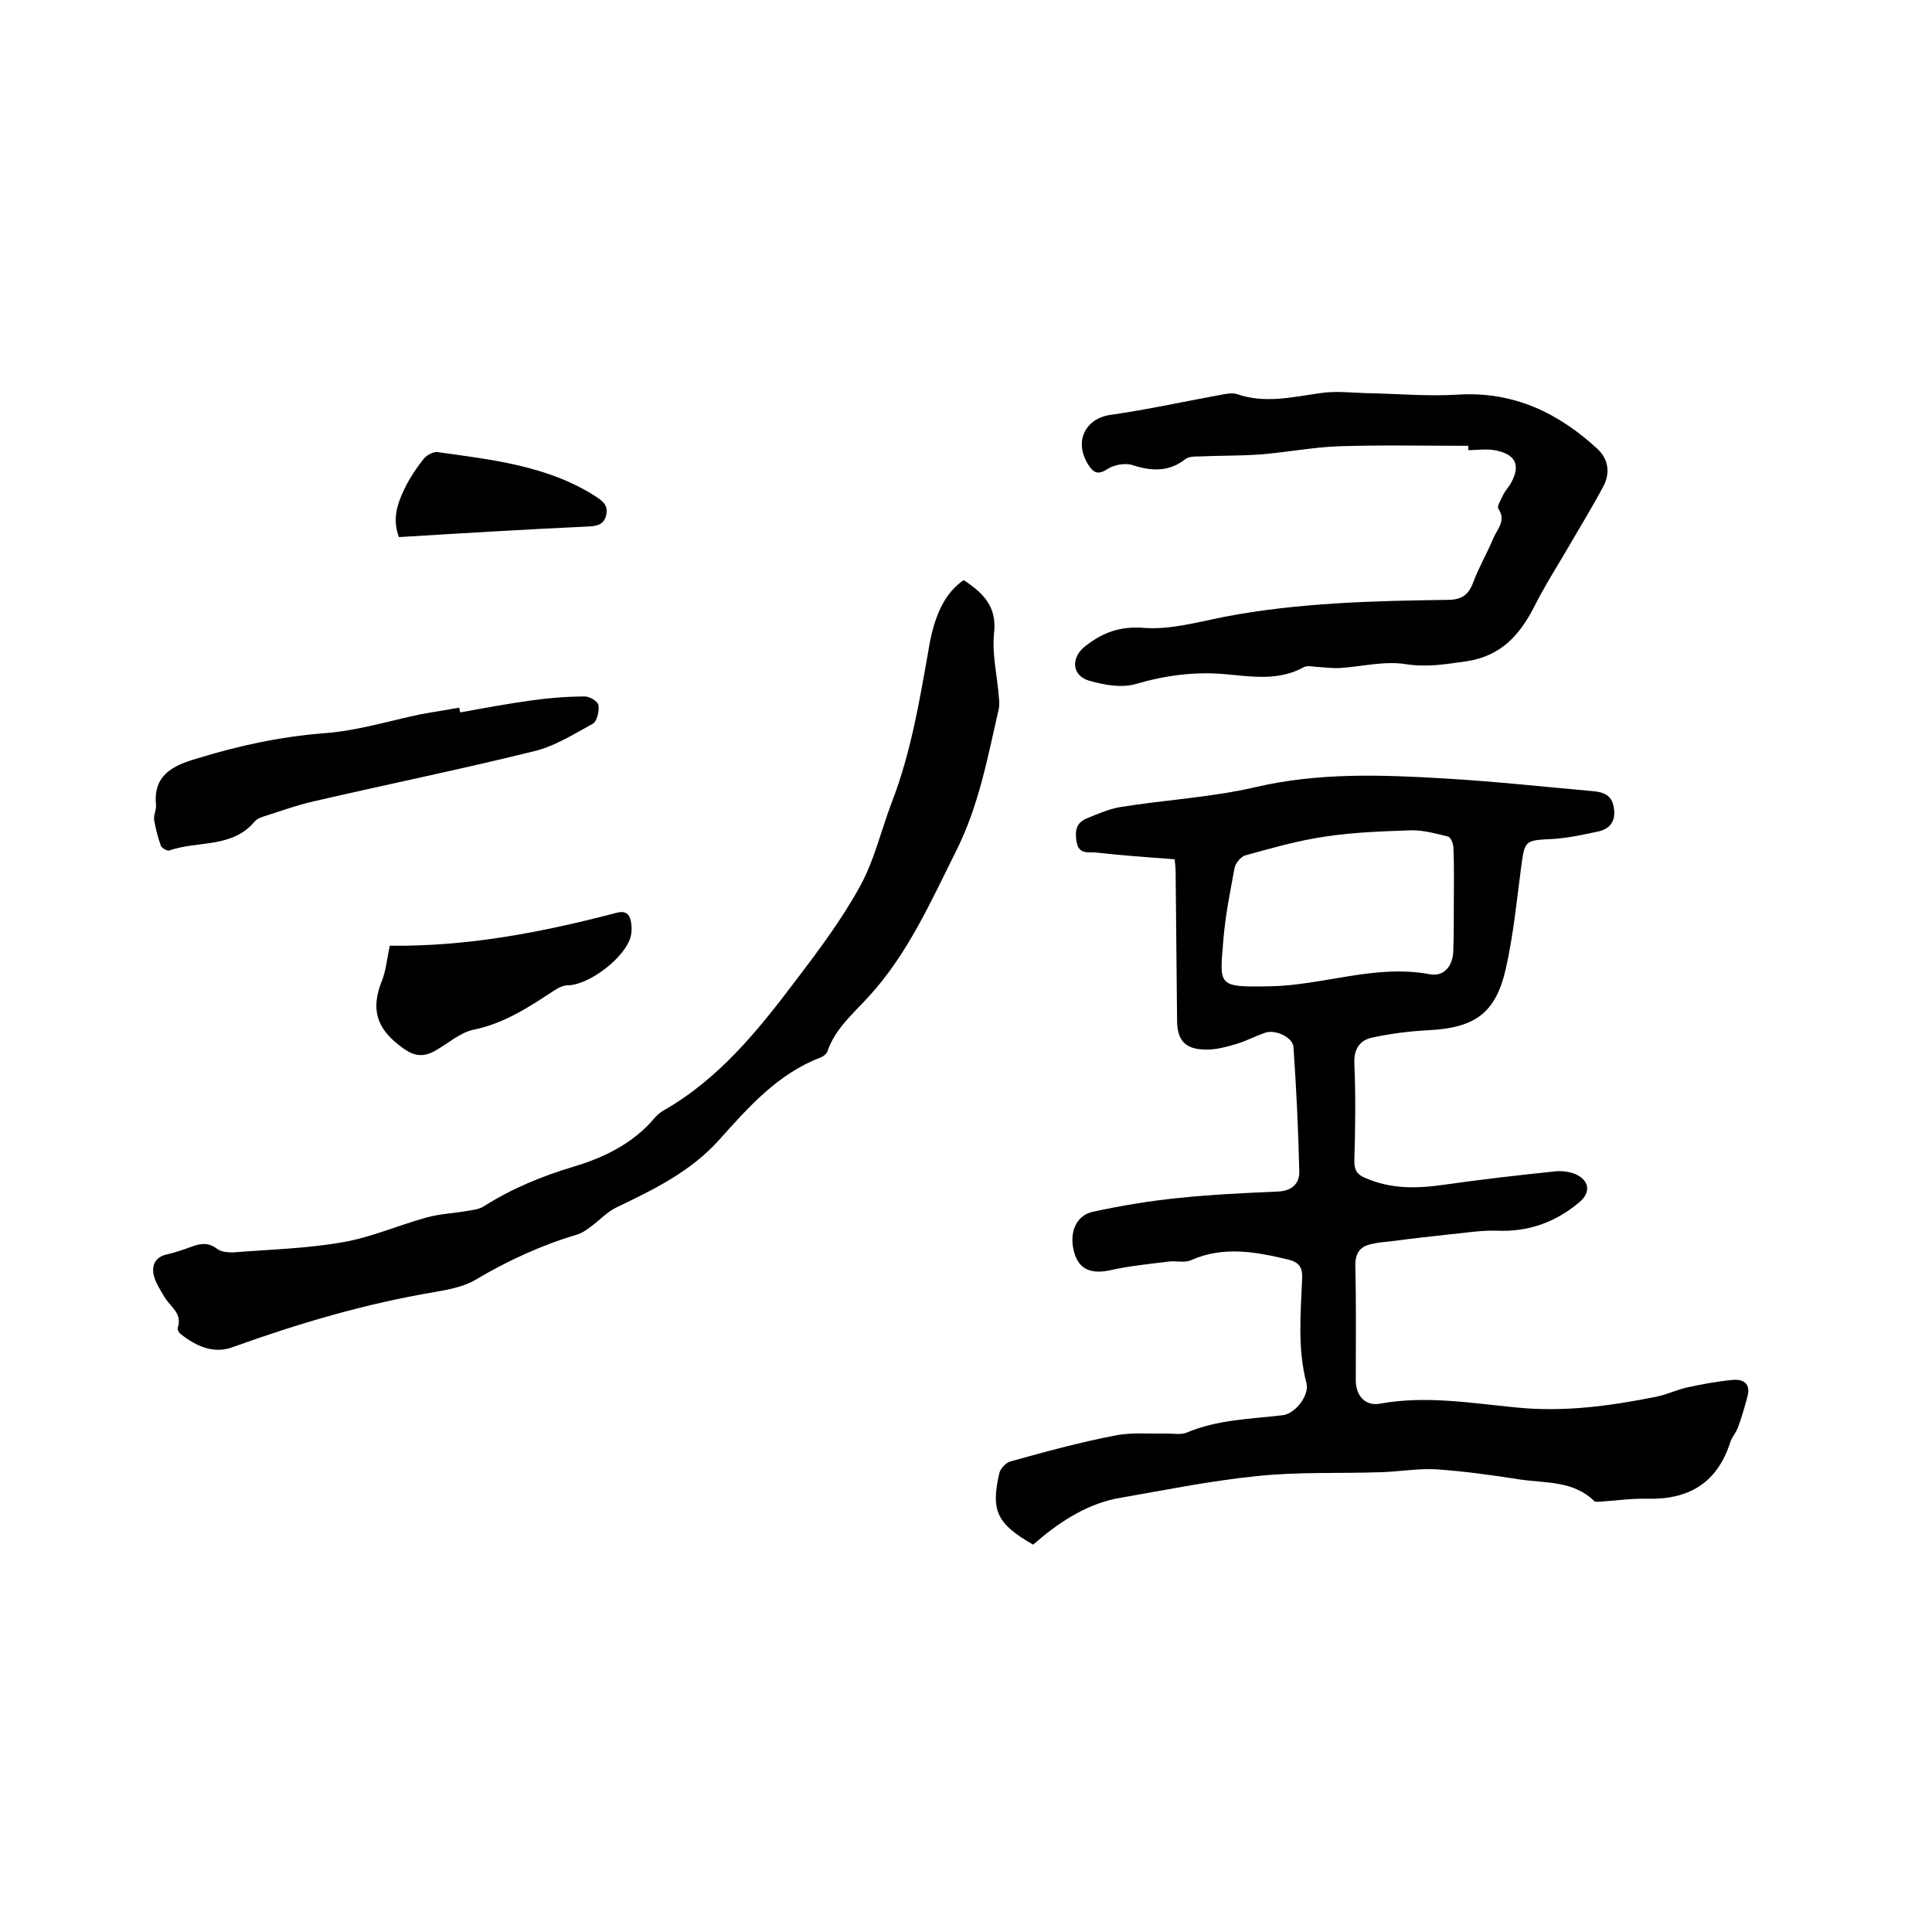
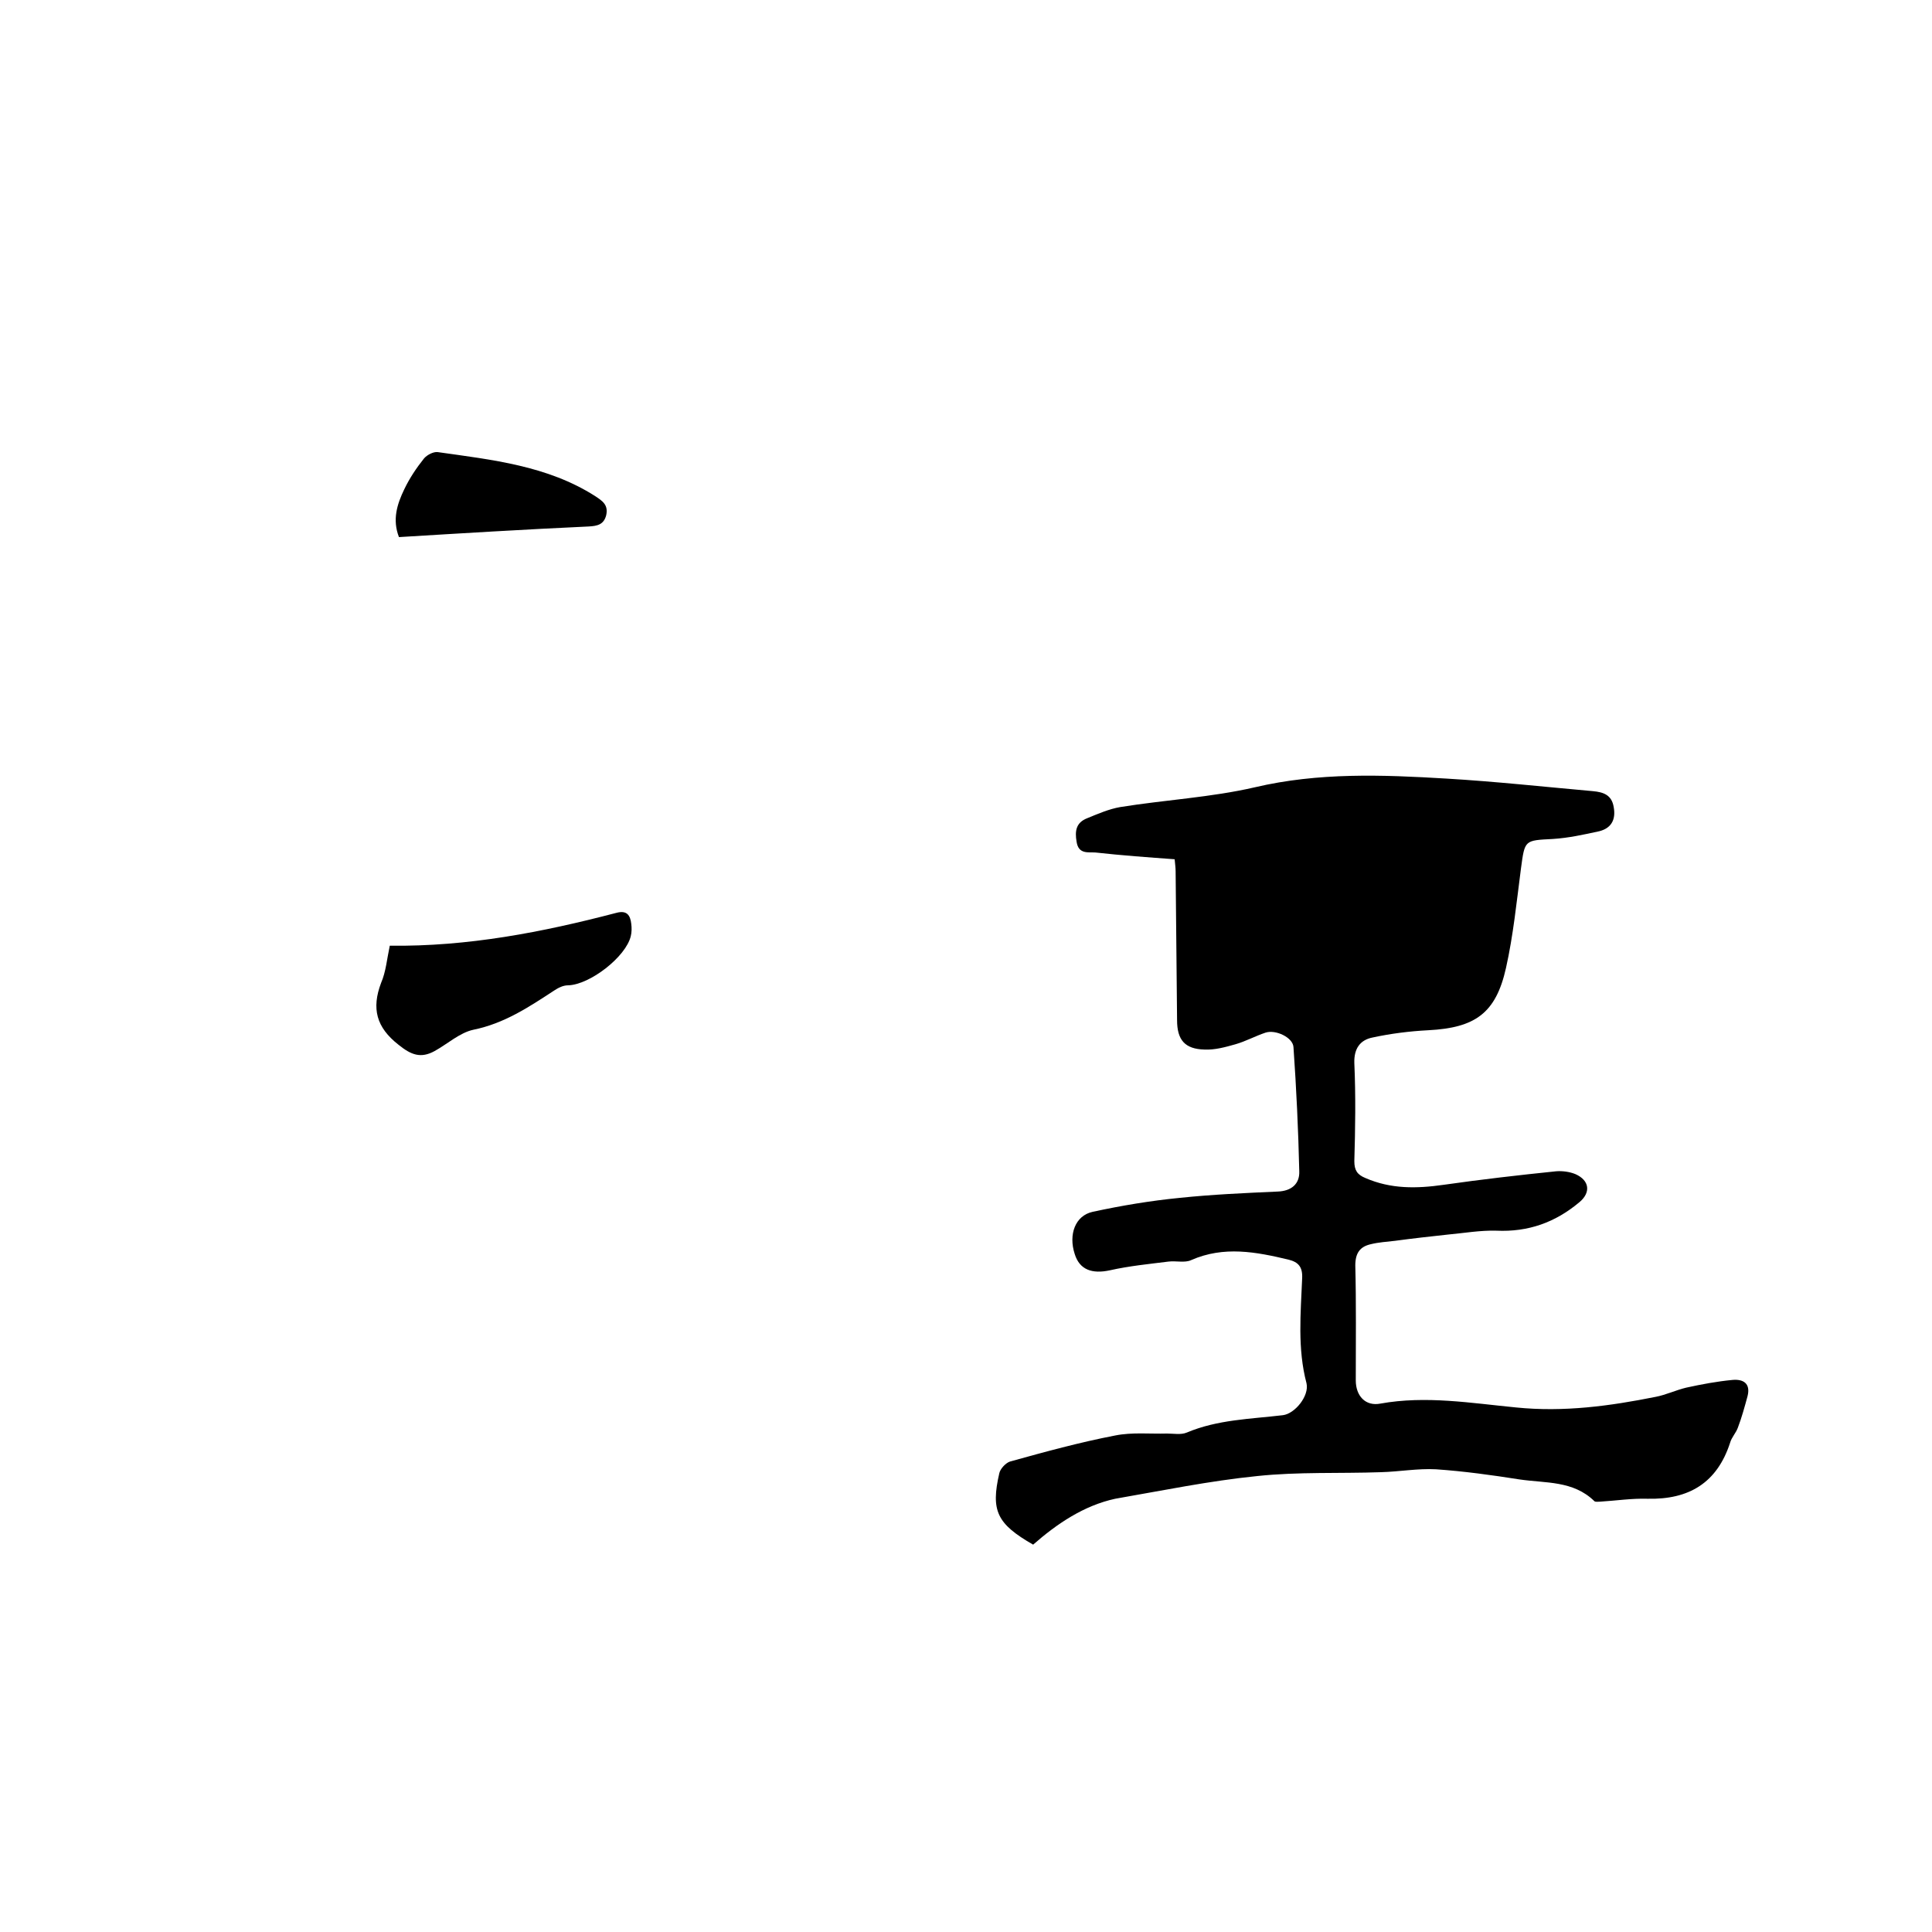
<svg xmlns="http://www.w3.org/2000/svg" enable-background="new 0 0 400 400" viewBox="0 0 400 400">
-   <path d="m213.9 319.8c-7.5-4.3-8.8-7-7-14.8.2-.9 1.3-2.1 2.2-2.4 7.2-2 14.5-4 21.8-5.4 3.5-.7 7.2-.3 10.7-.4 1.4 0 2.9.3 4.1-.2 6.4-2.7 13.2-2.8 19.9-3.6 2.5-.3 5.5-4 4.9-6.6-1.9-7.2-1.2-14.5-.9-21.8.1-2.3-.8-3.3-2.8-3.8-6.7-1.6-13.4-2.9-20.2.1-1.3.6-3.1.1-4.7.3-4 .5-8.1.9-12.1 1.8-3.7.8-6.3-.1-7.3-3.4-1.3-4 .1-7.9 3.7-8.7 6-1.3 12-2.3 18.1-2.9 6.7-.7 13.5-1 20.2-1.3 2.9-.1 4.6-1.6 4.5-4.2-.2-8.6-.6-17.1-1.2-25.7-.1-2-3.7-3.7-5.8-3s-4.1 1.8-6.2 2.4-4.3 1.2-6.4 1.1c-4.1-.1-5.7-2-5.7-6.1-.1-10.3-.2-20.5-.3-30.8 0-.7-.1-1.4-.2-2.5-5.5-.4-11-.8-16.4-1.4-1.5-.1-3.5.4-3.9-2.2-.4-2.3-.1-4 2.2-4.9 2.2-.9 4.5-1.9 6.8-2.3 9.3-1.5 18.8-2 27.9-4.1 13.2-3.1 26.4-2.6 39.7-1.8 10.1.6 20.2 1.7 30.3 2.6 2.2.2 3.9.8 4.3 3.3.5 2.7-.6 4.4-3 5-3.2.7-6.4 1.4-9.6 1.6-5.9.3-5.8.2-6.6 6.1-.9 6.9-1.6 13.9-3.1 20.6-2.1 9.4-6.4 12.4-16.1 12.9-3.9.2-7.8.7-11.5 1.5-2.6.5-3.9 2.3-3.8 5.3.3 6.8.2 13.5 0 20.3 0 1.9.6 2.8 2.3 3.5 5.3 2.3 10.6 2.2 16.2 1.4 7.7-1.1 15.5-2 23.3-2.8 1.3-.1 2.8.1 4 .6 2.9 1.3 3.2 3.8.8 5.8-5 4.2-10.6 6.2-17.2 5.9-3.3-.1-6.7.5-10 .8-3.7.4-7.3.8-11 1.3-1.7.2-3.4.3-5 .7-2.2.5-3.2 1.8-3.2 4.4.2 7.9.1 15.9.1 23.8 0 3.2 2 5.4 5.1 4.8 9.4-1.7 18.8-.1 28.1.8 9.9 1 19.4-.3 28.9-2.2 2.1-.4 4.2-1.4 6.3-1.9 3.2-.7 6.4-1.3 9.6-1.6 2.2-.2 3.8.7 3.1 3.4-.6 2.2-1.2 4.4-2 6.5-.4 1.1-1.3 2-1.6 3.1-2.7 8.3-8.5 11.8-17.1 11.6-3.3-.1-6.5.4-9.8.6-.4 0-1 .1-1.2-.1-4.4-4.3-10.1-3.7-15.5-4.5-5.7-.9-11.5-1.7-17.3-2.1-3.8-.2-7.6.5-11.4.6-8.5.3-17.1-.1-25.6.8-9.9 1-19.6 3-29.4 4.7-6.5 1.4-12.1 5.2-17 9.5zm87.1-133c0-3.8.1-7.6-.1-11.4 0-.8-.6-2.1-1.1-2.2-2.4-.6-5-1.3-7.4-1.3-6 .2-12.1.4-18 1.3-5.6.8-11.1 2.4-16.6 3.9-.9.3-2 1.6-2.2 2.6-.9 4.9-1.9 9.8-2.3 14.7-.8 9.8-1.4 10 9.7 9.8 11-.2 21.7-4.6 33-2.5 3.1.6 4.9-1.9 4.9-5.1.1-3.3.1-6.6.1-9.8z" />
-   <path d="m199.5 120.1c4 2.6 7 5.5 6.3 11.1-.4 3.9.5 8 .9 12 .1 1.2.3 2.4.1 3.5-2.3 10-4.1 20-8.8 29.4-5.3 10.6-10.1 21.5-18.2 30.3-3.2 3.5-6.9 6.6-8.5 11.3-.2.5-.8 1-1.3 1.2-9 3.4-15.1 10.4-21.2 17.2-5.9 6.5-13.3 10.1-21 13.8-2 .9-3.6 2.7-5.4 4-.9.7-1.9 1.4-2.9 1.7-7.4 2.2-14.4 5.4-21.1 9.4-2.4 1.4-5.5 2-8.4 2.5-14.3 2.4-28.2 6.5-41.8 11.4-4 1.5-7.6-.2-10.8-2.7-.4-.3-.7-1-.6-1.3 1-3-1.5-4.3-2.7-6.3-.9-1.5-1.9-3-2.3-4.7-.4-2 .4-3.7 2.8-4.2 1.7-.4 3.5-1 5.1-1.6 1.9-.7 3.5-.9 5.3.5.8.6 2.2.7 3.2.7 7.6-.6 15.3-.8 22.7-2.1 5.9-1 11.5-3.5 17.3-5.1 2.8-.8 5.8-.9 8.6-1.4 1.1-.2 2.3-.3 3.3-.9 5.8-3.7 12.1-6.3 18.8-8.3 6.3-1.9 12.2-4.8 16.6-10 .5-.6 1.2-1.2 1.9-1.6 11.4-6.5 19.5-16.5 27.2-26.7 4.8-6.3 9.6-12.7 13.4-19.6 3-5.4 4.4-11.6 6.6-17.4 4-10.3 5.8-21.2 7.7-32 1.2-7.2 3.5-11.5 7.2-14.1z" />
-   <path d="m304 92.3c-9 0-17.9-.2-26.9.1-5.5.2-10.9 1.3-16.4 1.7-4.1.3-8.2.2-12.3.4-1 0-2.2 0-2.9.5-3.4 2.7-7 2.6-11 1.3-1.5-.5-3.8-.1-5.2.8-2 1.3-2.9.8-4-.9-3.1-5-.4-9.6 4.6-10.3 7.7-1.1 15.4-2.8 23.1-4.2 1-.2 2.2-.4 3.1-.1 5.8 2 11.5.6 17.2-.2 3.1-.5 6.4-.1 9.6 0 6.3.1 12.7.7 19 .3 11.5-.7 20.8 3.8 28.9 11.3 2.2 2.1 2.6 4.9 1.2 7.6-2.2 4.2-4.7 8.2-7 12.2-2.5 4.3-5.2 8.5-7.4 12.9-3 5.8-6.8 10.1-13.9 11.2-4.3.6-8.2 1.3-12.7.6-4.3-.7-9 .5-13.5.8-1.4.1-2.9-.1-4.4-.2-1 0-2.3-.4-3.1 0-5.2 2.9-10.7 2-16.1 1.5-6.4-.6-12.5.2-18.7 2-3 .9-6.7.2-9.8-.7-3.6-1.1-3.7-4.9-.6-7.2 3.6-2.8 7.2-4.1 12.1-3.7 5.4.4 11.1-1.2 16.6-2.3 15.2-2.9 30.7-3.3 46.1-3.5 2.9 0 4.4-.9 5.4-3.6 1.2-3.2 2.9-6.1 4.2-9.2.8-1.9 2.7-3.6 1-6.1-.3-.5.6-1.9 1-2.8.4-.8.9-1.4 1.4-2.1 2.4-4 1.3-6.4-3.2-7.2-1.7-.3-3.6 0-5.4 0 0-.4 0-.7 0-.9z" />
-   <path d="m95.3 147.5c4.9-.9 9.8-1.8 14.8-2.5 3.6-.5 7.3-.8 11-.8 1 0 2.7 1 2.8 1.8.2 1.2-.3 3.3-1.1 3.8-4 2.2-8.1 4.8-12.5 5.8-15 3.7-30.2 6.8-45.3 10.3-3.6.8-7.1 2.1-10.6 3.2-.6.2-1.2.5-1.6.9-4.7 5.7-11.9 4-17.8 6.1-.4.1-1.5-.5-1.7-1-.6-1.7-1.1-3.6-1.4-5.4-.1-1 .5-2.1.4-3.1-.6-6.1 3.5-8.1 8.3-9.5 8.7-2.7 17.5-4.6 26.6-5.3 6.7-.5 13.2-2.5 19.8-3.9 2.7-.5 5.4-.9 8.1-1.4 0 .3.1.7.2 1z" />
+   <path d="m213.9 319.8c-7.5-4.3-8.8-7-7-14.8.2-.9 1.3-2.1 2.2-2.4 7.2-2 14.5-4 21.8-5.4 3.5-.7 7.2-.3 10.7-.4 1.4 0 2.9.3 4.1-.2 6.4-2.7 13.2-2.8 19.9-3.6 2.5-.3 5.5-4 4.9-6.6-1.9-7.2-1.2-14.5-.9-21.8.1-2.3-.8-3.3-2.8-3.8-6.7-1.6-13.4-2.9-20.2.1-1.3.6-3.1.1-4.7.3-4 .5-8.1.9-12.1 1.8-3.7.8-6.3-.1-7.3-3.4-1.3-4 .1-7.9 3.7-8.7 6-1.3 12-2.3 18.1-2.9 6.7-.7 13.5-1 20.2-1.3 2.9-.1 4.6-1.6 4.5-4.2-.2-8.6-.6-17.1-1.2-25.7-.1-2-3.7-3.7-5.8-3s-4.1 1.8-6.2 2.4-4.3 1.2-6.4 1.1c-4.1-.1-5.7-2-5.7-6.1-.1-10.3-.2-20.5-.3-30.8 0-.7-.1-1.4-.2-2.5-5.5-.4-11-.8-16.4-1.4-1.5-.1-3.5.4-3.9-2.2-.4-2.3-.1-4 2.2-4.9 2.2-.9 4.5-1.9 6.8-2.3 9.3-1.5 18.8-2 27.9-4.1 13.2-3.1 26.4-2.6 39.7-1.8 10.1.6 20.2 1.7 30.3 2.6 2.2.2 3.9.8 4.3 3.3.5 2.7-.6 4.4-3 5-3.2.7-6.4 1.4-9.6 1.6-5.9.3-5.8.2-6.6 6.1-.9 6.9-1.6 13.9-3.1 20.6-2.1 9.4-6.4 12.4-16.1 12.9-3.9.2-7.8.7-11.5 1.5-2.6.5-3.9 2.3-3.8 5.3.3 6.8.2 13.5 0 20.3 0 1.9.6 2.8 2.3 3.5 5.3 2.3 10.6 2.2 16.2 1.4 7.7-1.1 15.5-2 23.3-2.8 1.3-.1 2.8.1 4 .6 2.9 1.3 3.2 3.8.8 5.8-5 4.2-10.6 6.2-17.2 5.9-3.3-.1-6.7.5-10 .8-3.7.4-7.3.8-11 1.3-1.7.2-3.4.3-5 .7-2.2.5-3.2 1.8-3.2 4.4.2 7.9.1 15.9.1 23.8 0 3.2 2 5.4 5.1 4.8 9.4-1.7 18.8-.1 28.1.8 9.9 1 19.4-.3 28.9-2.2 2.1-.4 4.2-1.4 6.3-1.9 3.2-.7 6.4-1.3 9.6-1.6 2.2-.2 3.8.7 3.1 3.4-.6 2.2-1.2 4.4-2 6.5-.4 1.1-1.3 2-1.6 3.1-2.7 8.3-8.5 11.8-17.1 11.6-3.3-.1-6.5.4-9.8.6-.4 0-1 .1-1.2-.1-4.4-4.3-10.1-3.7-15.5-4.5-5.7-.9-11.5-1.7-17.3-2.1-3.8-.2-7.6.5-11.4.6-8.5.3-17.1-.1-25.6.8-9.9 1-19.6 3-29.4 4.7-6.5 1.4-12.1 5.2-17 9.5zm87.1-133z" />
  <path d="m80.7 195.8c16.2.2 31.6-2.8 46.9-6.8 2.2-.6 2.9.5 3.1 2.3.1.8.1 1.7-.1 2.5-1 4.3-8.5 10.1-13 10.2-1 0-2 .5-2.9 1.1-5.2 3.4-10.3 6.8-16.7 8.1-2.8.6-5.3 2.9-8 4.4-2.9 1.6-4.9.8-7.5-1.3-4.6-3.6-5.6-7.5-3.6-12.8 1-2.3 1.2-4.9 1.8-7.7z" />
  <path d="m82.6 111.2c-1.4-3.6-.4-6.8 1.1-9.9 1.1-2.3 2.5-4.4 4.1-6.4.6-.7 1.9-1.4 2.8-1.3 11.3 1.6 22.7 2.8 32.6 9.1 1.5 1 2.8 1.8 2.3 4-.5 1.9-1.8 2.2-3.6 2.3-13.1.6-26.2 1.4-39.3 2.2z" />
</svg>